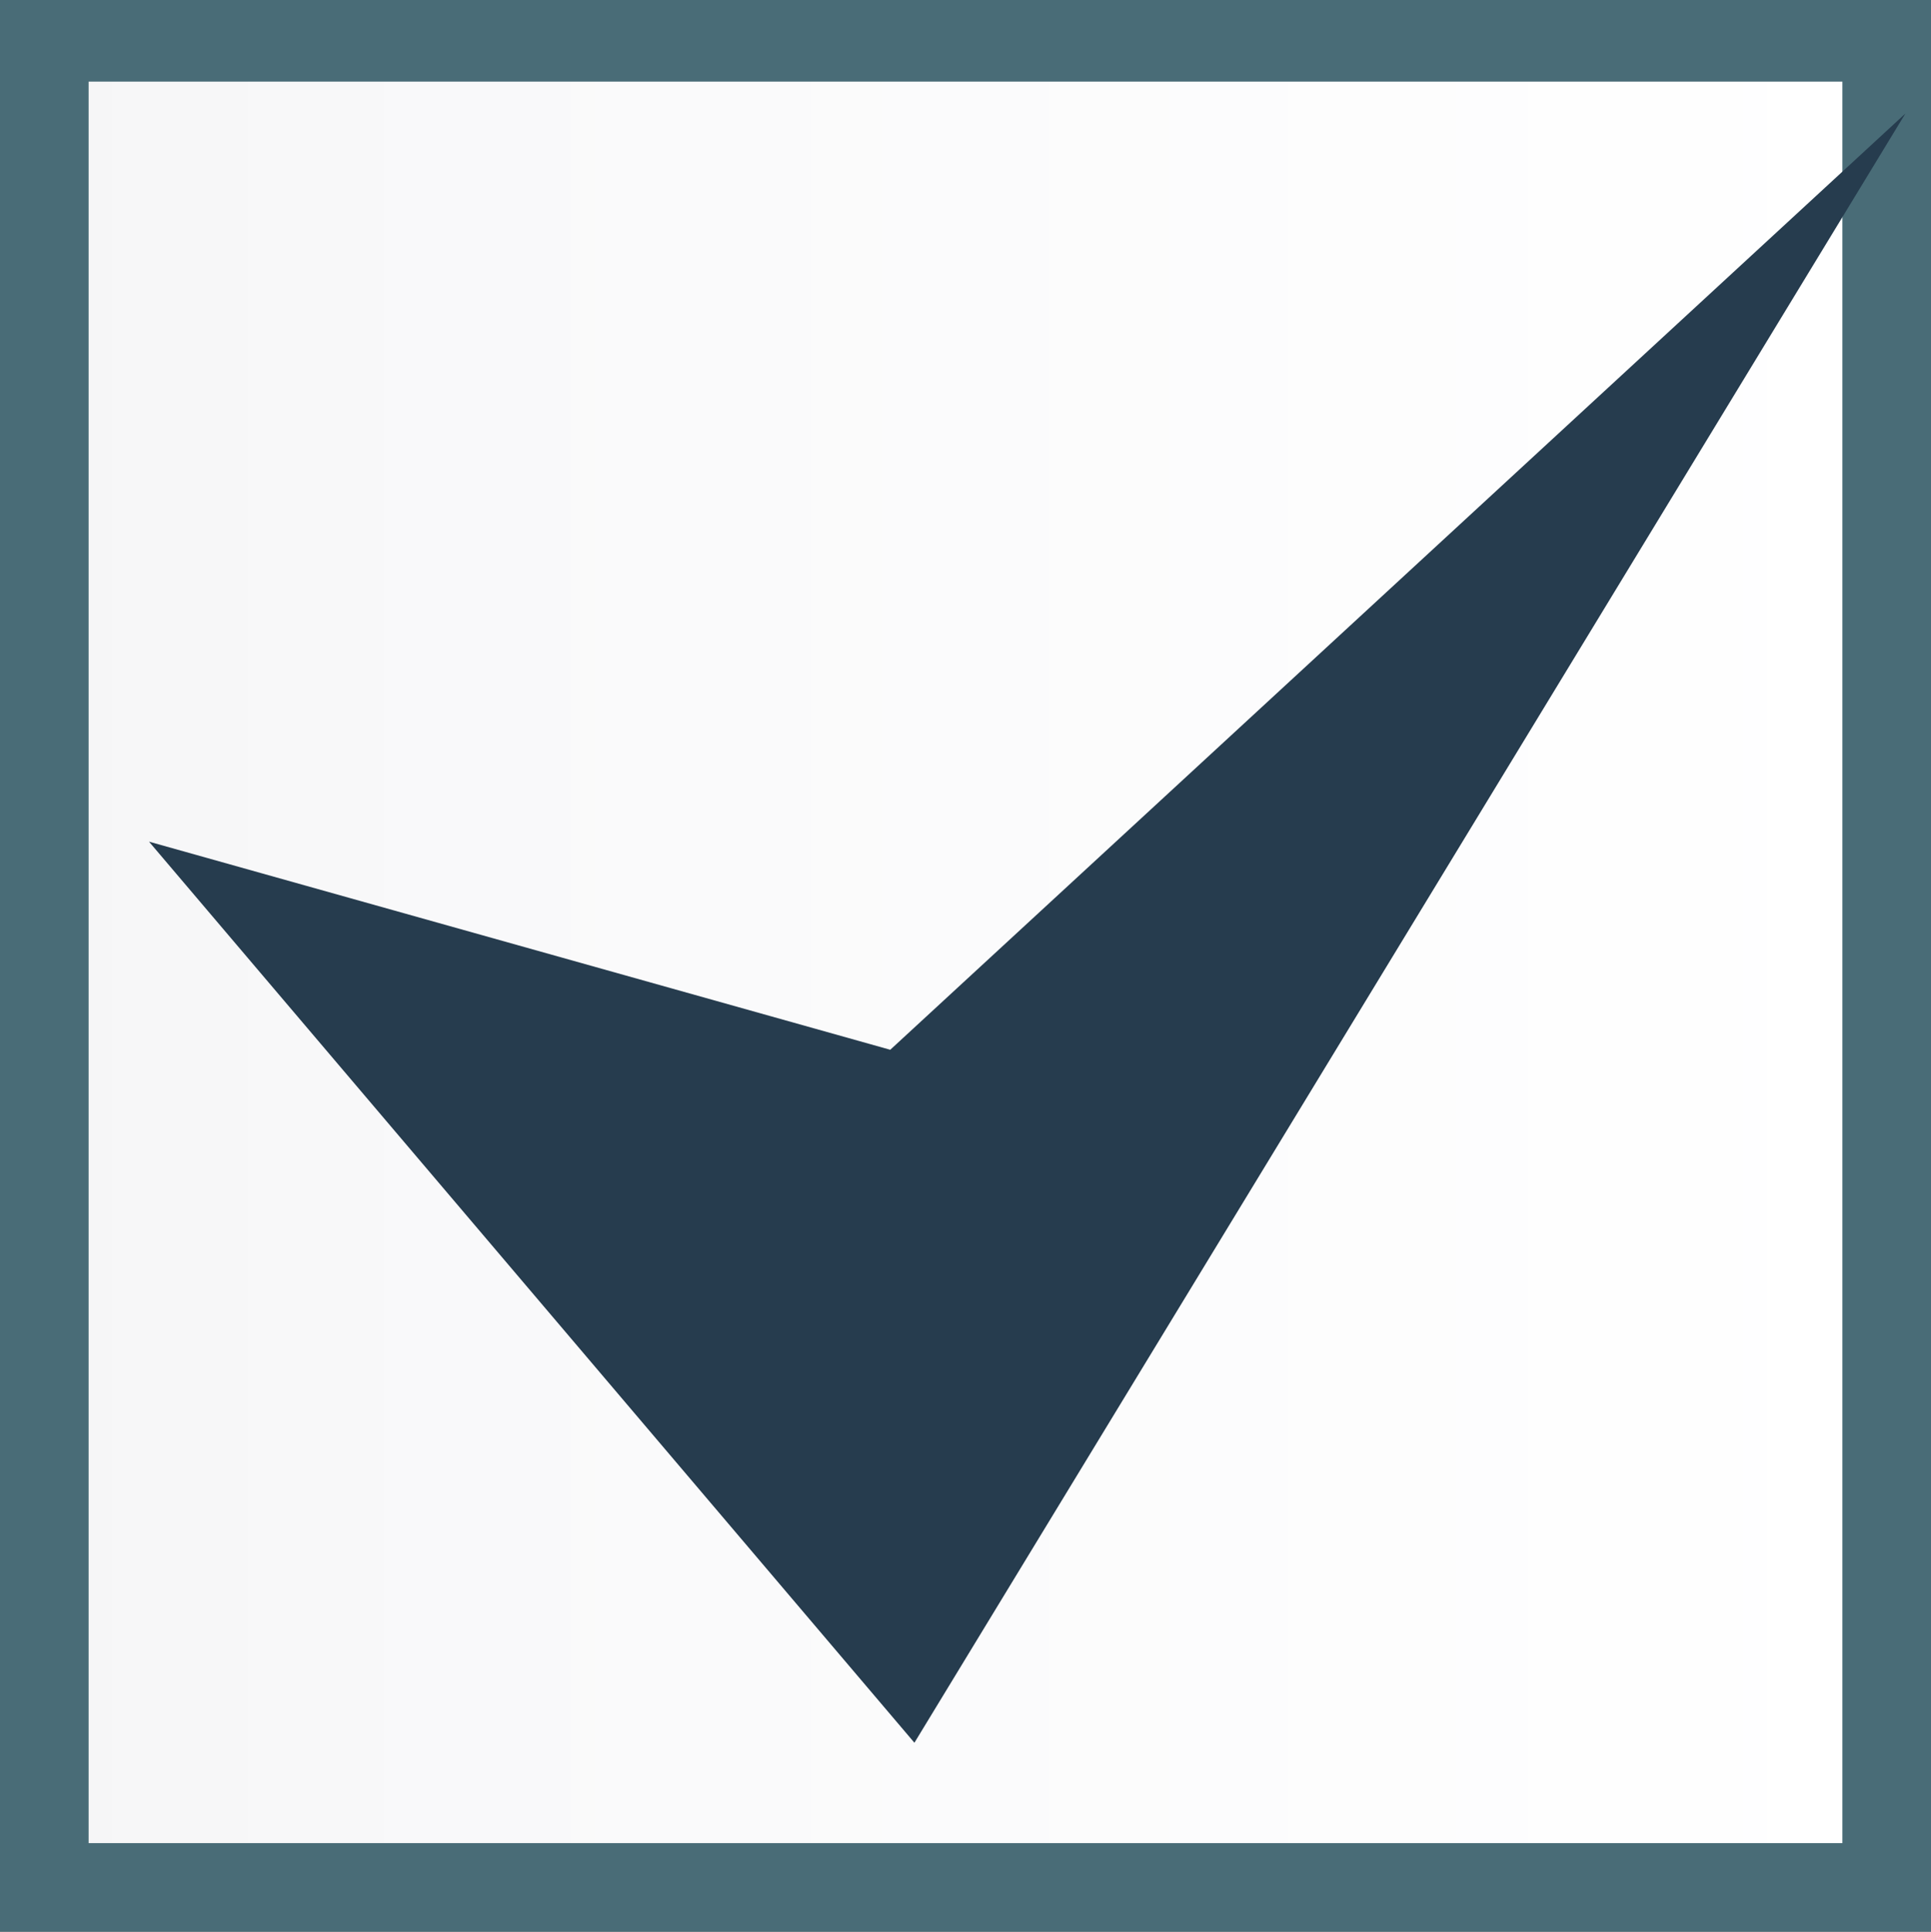
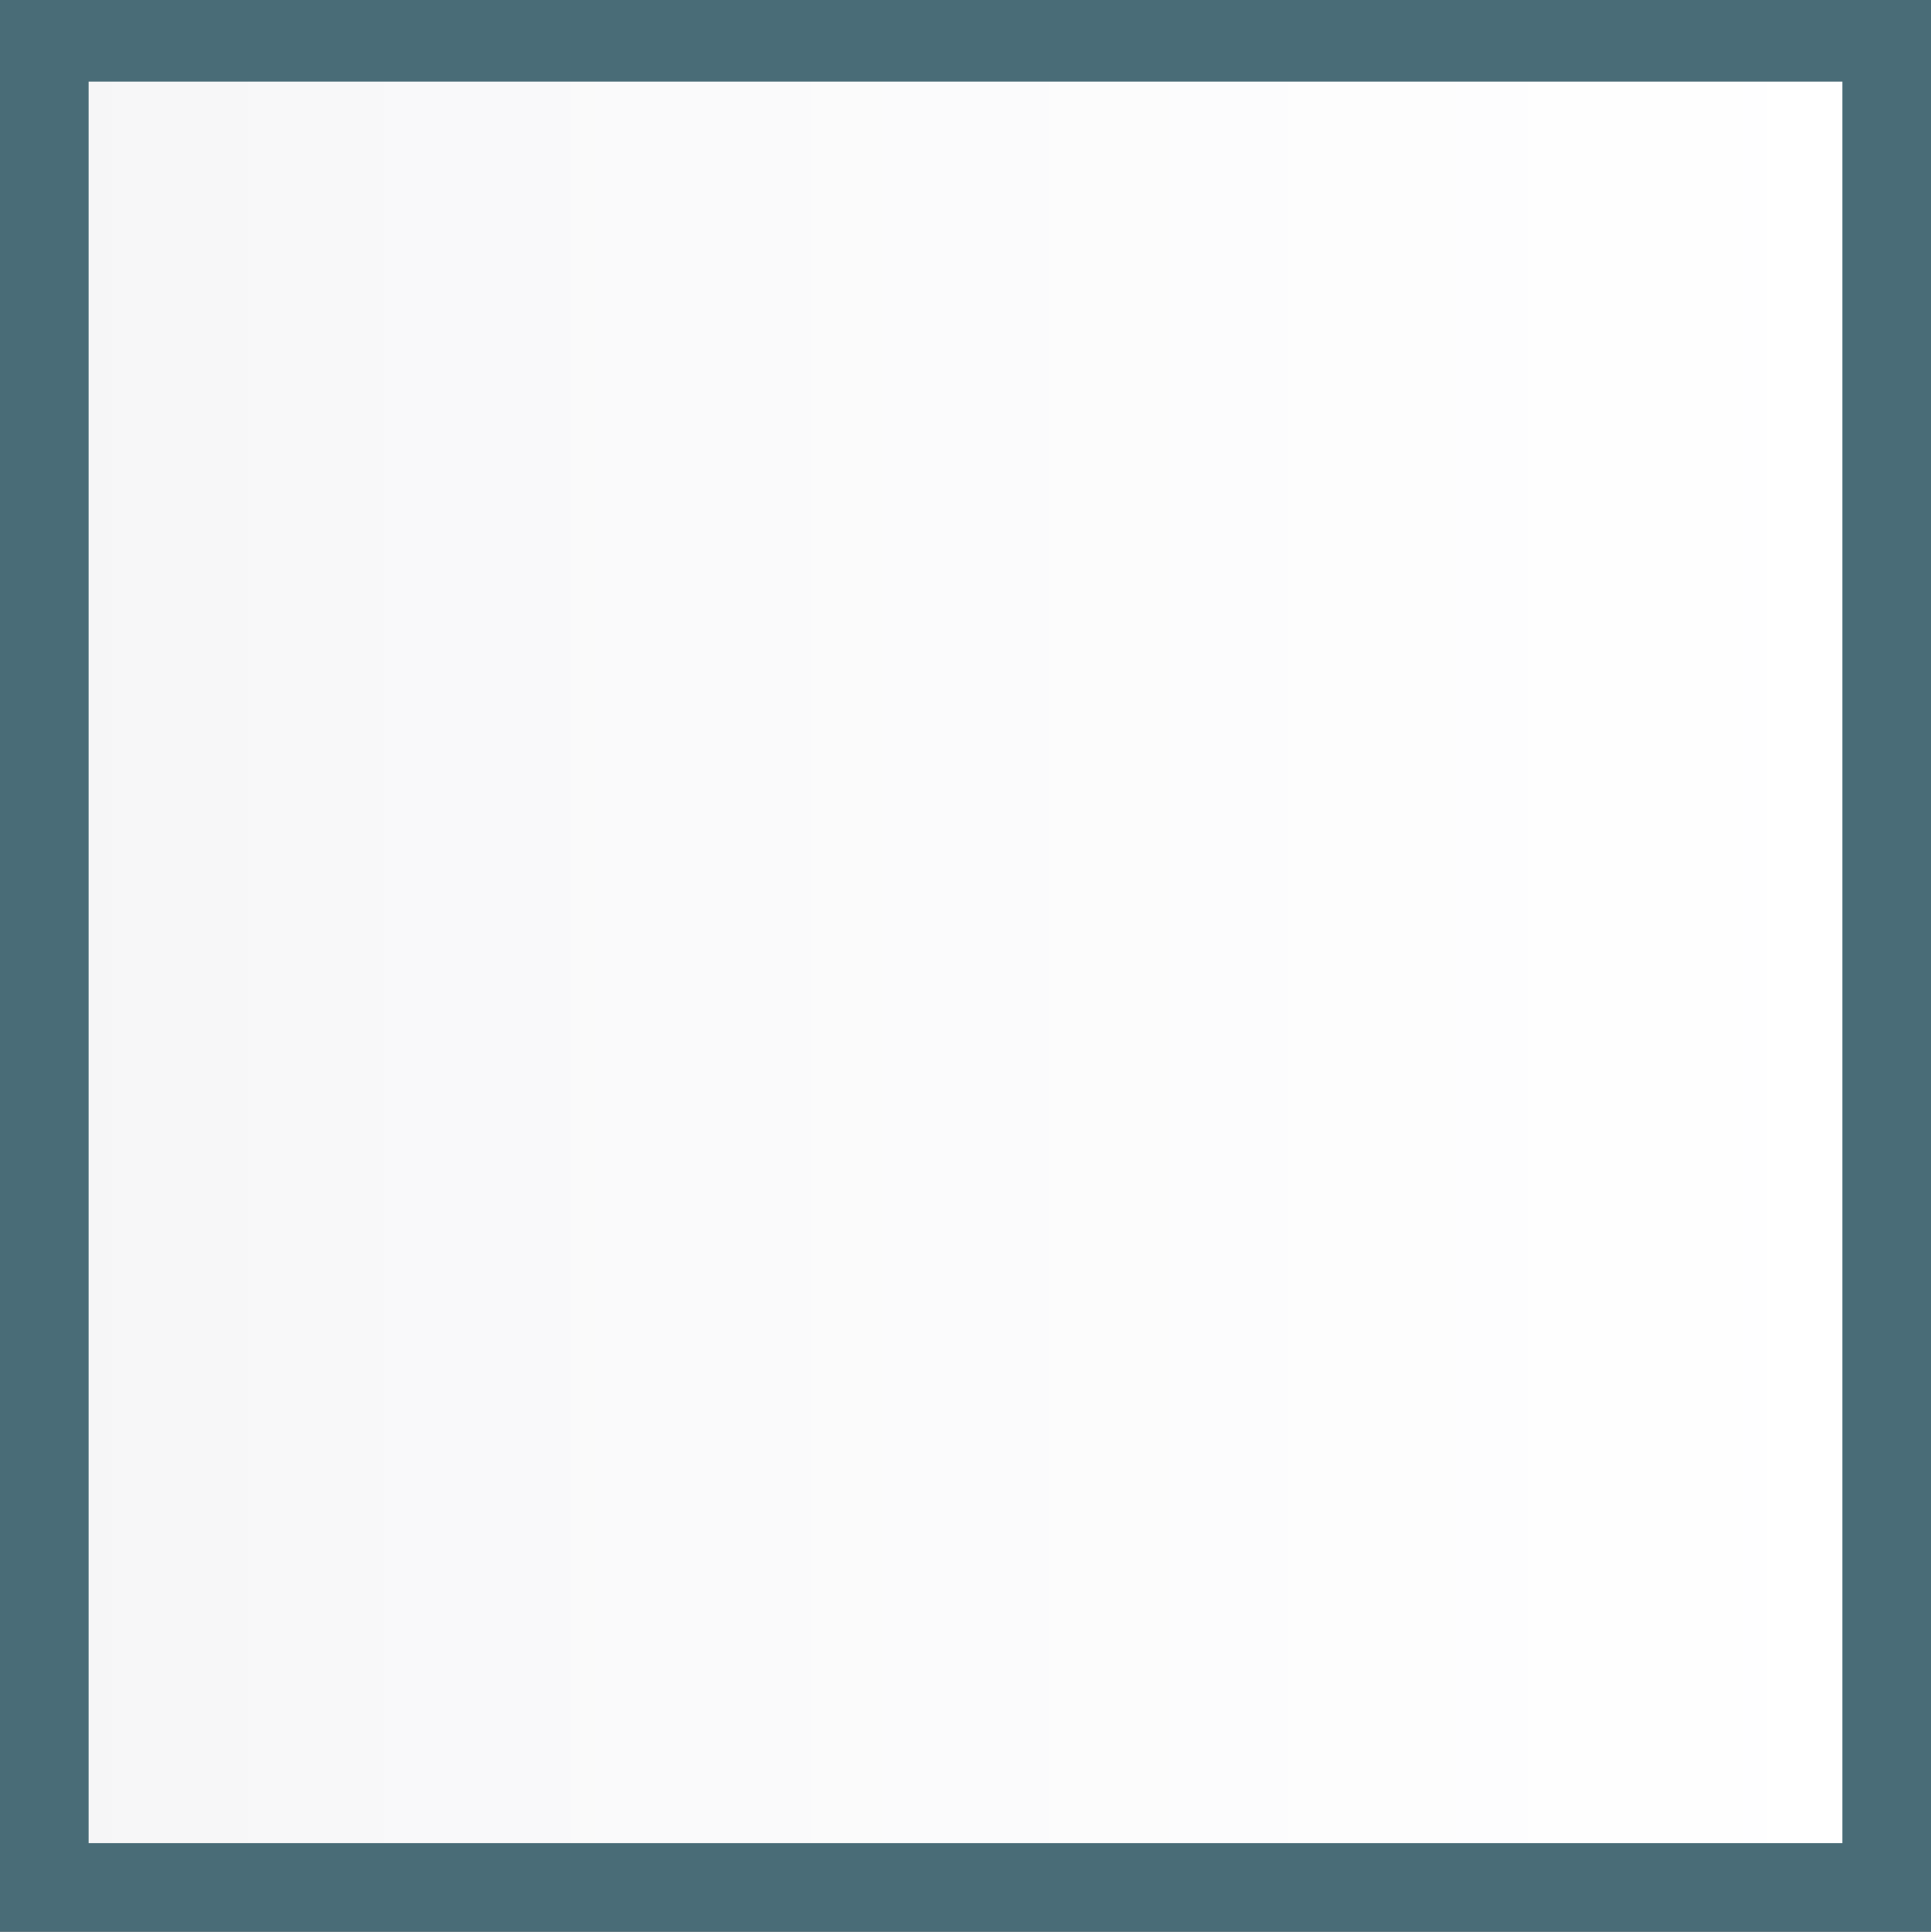
<svg xmlns="http://www.w3.org/2000/svg" xmlns:ns1="http://www.inkscape.org/namespaces/inkscape" xmlns:ns2="http://sodipodi.sourceforge.net/DTD/sodipodi-0.dtd" version="1.1" baseProfile="basic" id="svg2" ns1:version="0.48.4 r9939" ns2:docname="MTSQ_resource_ALL.svg" x="0px" y="0px" width="239.67px" height="239.737px" viewBox="332.005 26.923 239.67 239.737" xml:space="preserve">
  <rect x="332.005" y="26.923" width="239.67" height="239.737" fill="#808080" stroke="none" />
  <g>
    <linearGradient id="SVGID_1_" gradientUnits="userSpaceOnUse" x1="337.505" y1="146.356" x2="566.176" y2="146.356">
      <stop offset="0" style="stop-color:#F6F6F7" />
      <stop offset="0.221" style="stop-color:#F9F9FA" />
      <stop offset="1" style="stop-color:#FFFFFF" />
    </linearGradient>
    <rect x="337.505" y="31.553" fill="url(#SVGID_1_)" width="228.67" height="229.607" />
    <path fill="#496C77" d="M560.676,37.053v218.607H343.005V37.053H560.676 M571.676,26.053H332.005v240.607h239.67   V26.053L571.676,26.053z" />
  </g>
-   <polyline id="polyline3506-4-2" fill="#263C4E" points="350.5,131.375 445.5,243.202 568.5,41.009 442.5,157.202   " />
</svg>